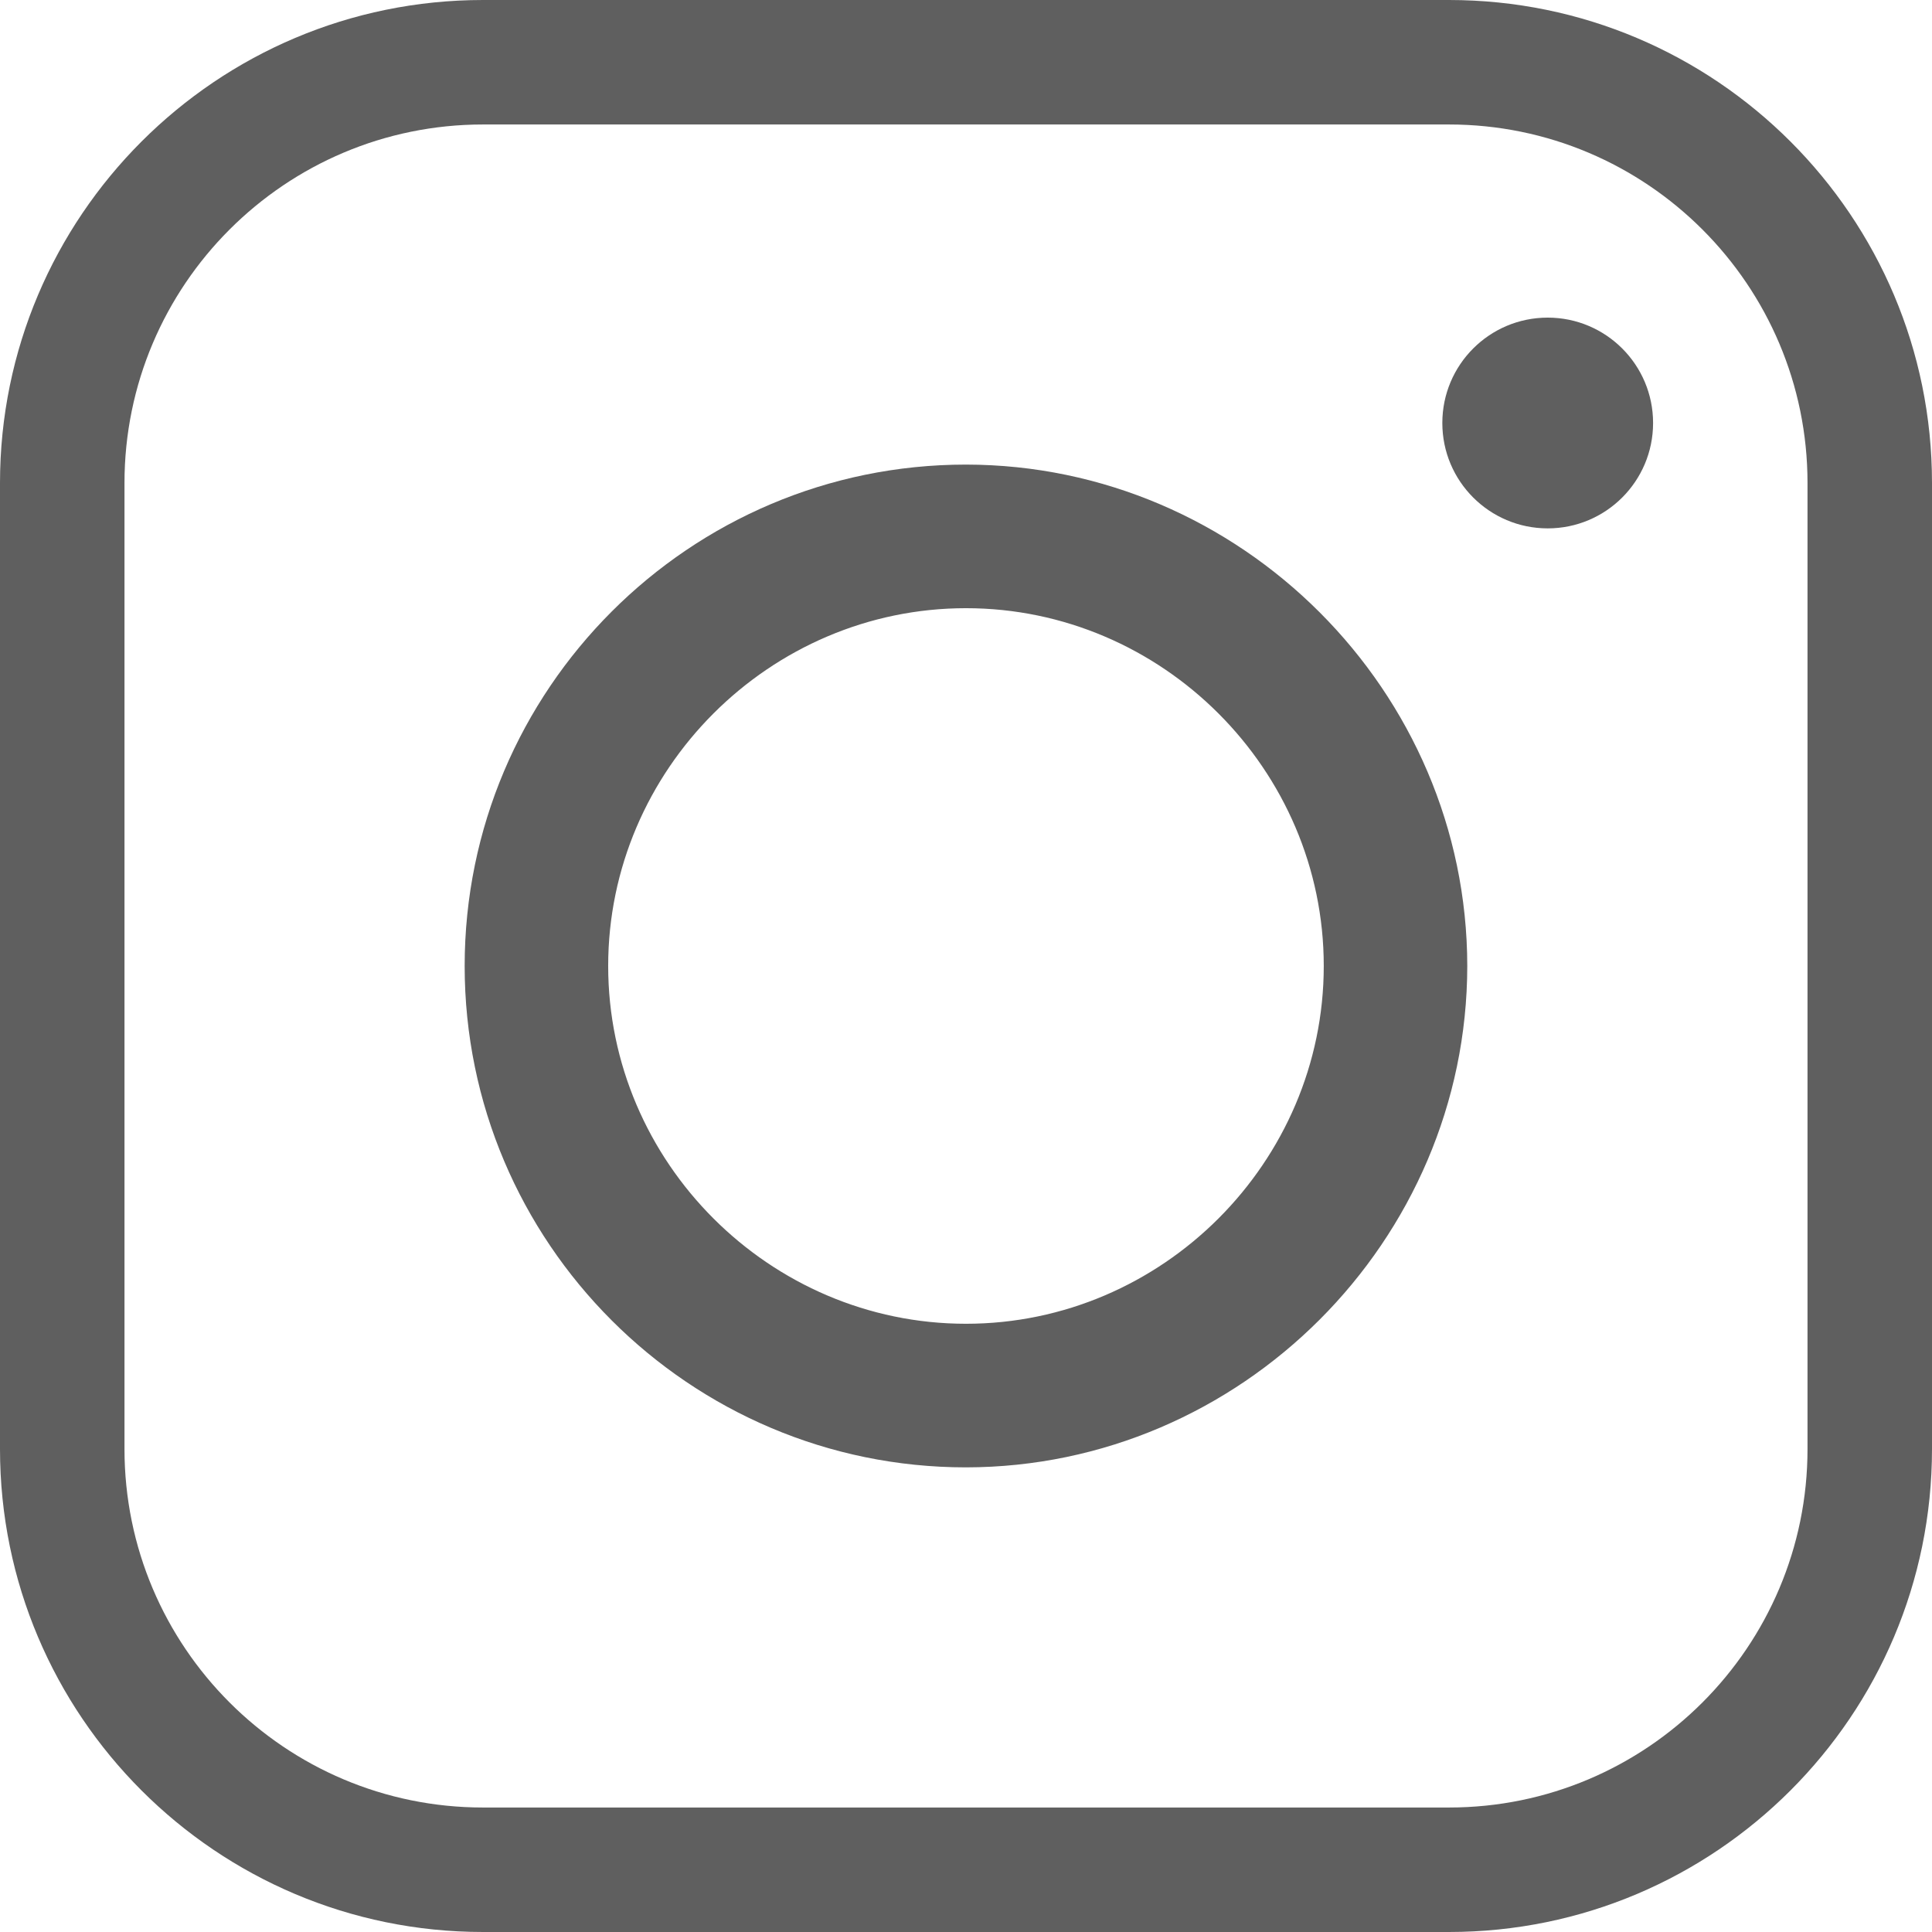
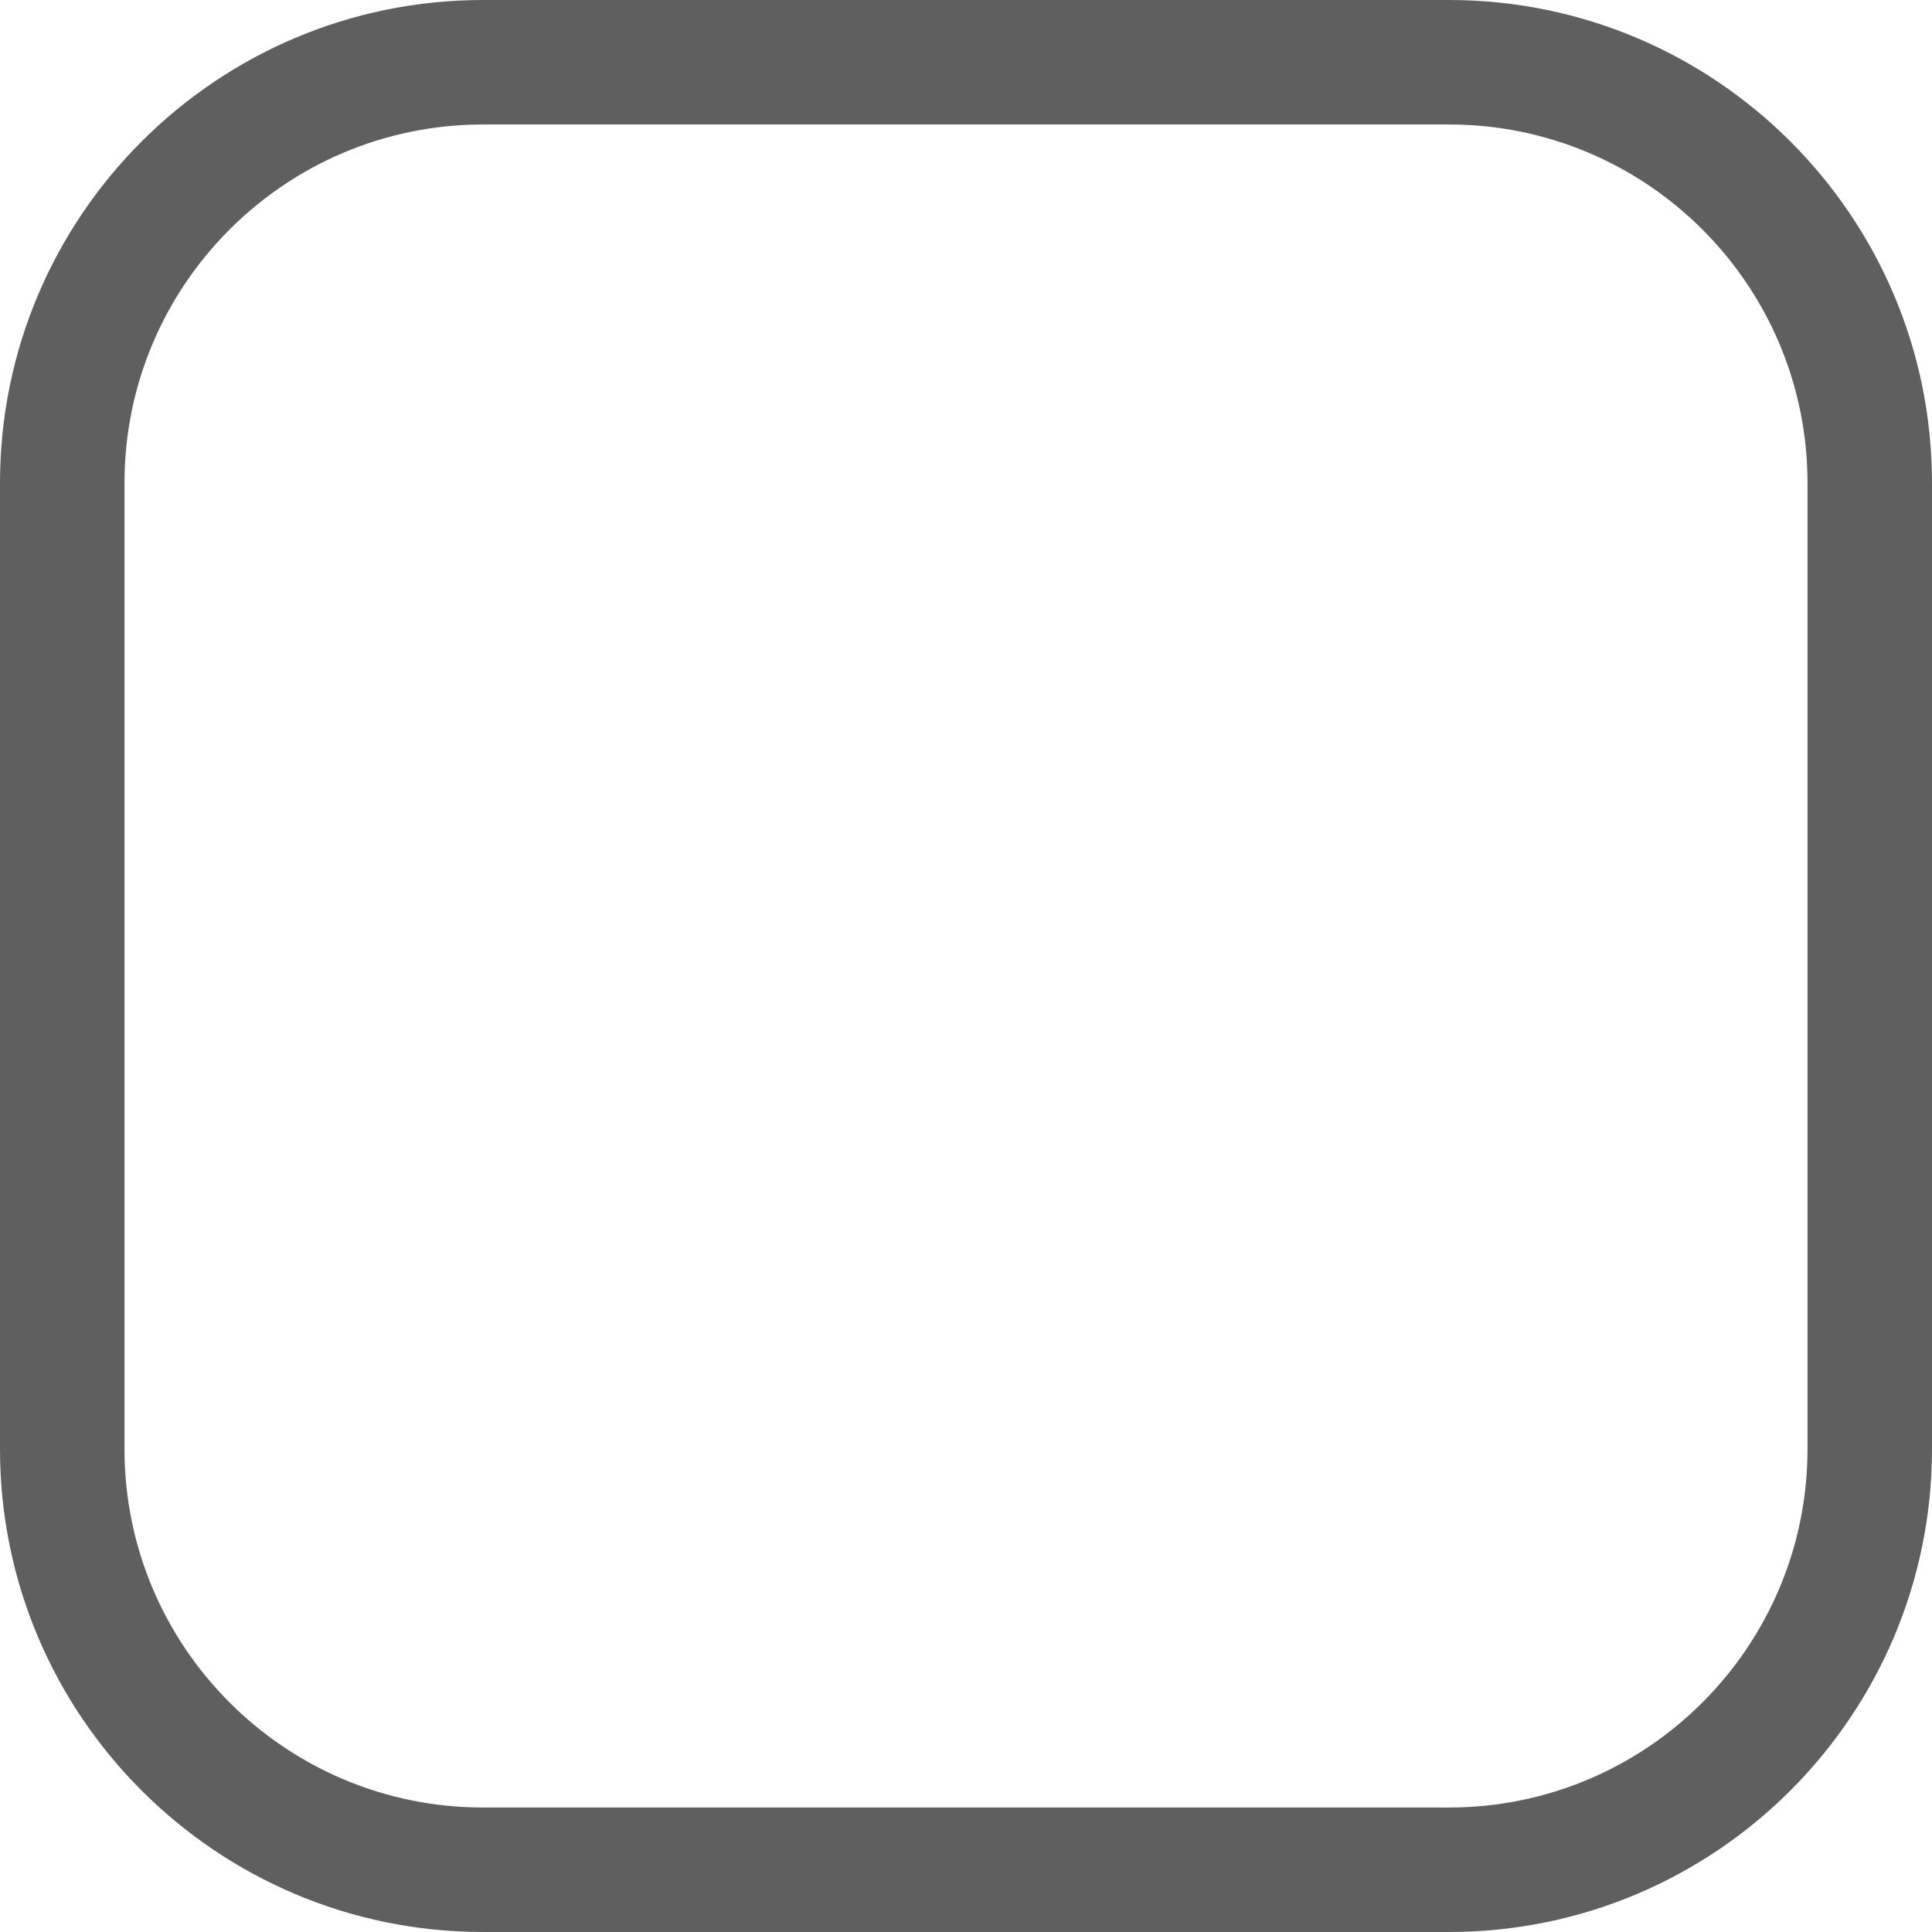
<svg xmlns="http://www.w3.org/2000/svg" xmlns:ns1="http://www.serif.com/" width="512px" height="512px" version="1.1" xml:space="preserve" style="fill-rule:evenodd;clip-rule:evenodd;stroke-linejoin:round;stroke-miterlimit:2;">
  <g transform="matrix(1,0,0,1,-1686,0)">
-     <rect id="instagram" x="1686" y="0" width="512" height="512" style="fill:none;" />
    <g id="instagram1" ns1:id="instagram">
      <g transform="matrix(1,0,0,1,1686,0)">
        <path d="M512,128C512,57.355 454.645,0 384,0L128,0C57.355,0 0,57.355 0,128L0,384C0,454.645 57.355,512 128,512L384,512C454.645,512 512,454.645 512,384L512,128ZM479.01,128L479.01,384C479.01,436.437 436.437,479.01 384,479.01L128,479.01C75.563,479.01 32.99,436.437 32.99,384C32.99,384 32.99,128 32.99,128C32.99,75.563 75.563,32.99 128,32.99L384,32.99C436.437,32.99 479.01,75.563 479.01,128Z" style="fill:#5f5f5f;" />
      </g>
      <g transform="matrix(22.164,0,0,22.164,1543.1,-129.4)">
-         <circle cx="24.953" cy="10.896" r="1.26" style="fill:#5f5f5f;" />
-       </g>
+         </g>
      <g transform="matrix(22.164,0,0,22.164,1543.04,-139.7)">
-         <path d="M18,13.575C20.347,13.575 22.278,15.506 22.278,17.853C22.278,20.2 20.347,22.131 18,22.131C15.653,22.131 13.722,20.2 13.722,17.853C13.722,15.506 15.653,13.575 18,13.575M18,11.858C14.695,11.858 12.006,14.547 12.006,17.853C12.006,21.159 14.695,23.848 18,23.848C21.287,23.845 23.991,21.14 23.994,17.853C23.991,14.566 21.287,11.861 18,11.858Z" style="fill:#5f5f5f;fill-rule:nonzero;" />
-       </g>
+         </g>
    </g>
  </g>
</svg>